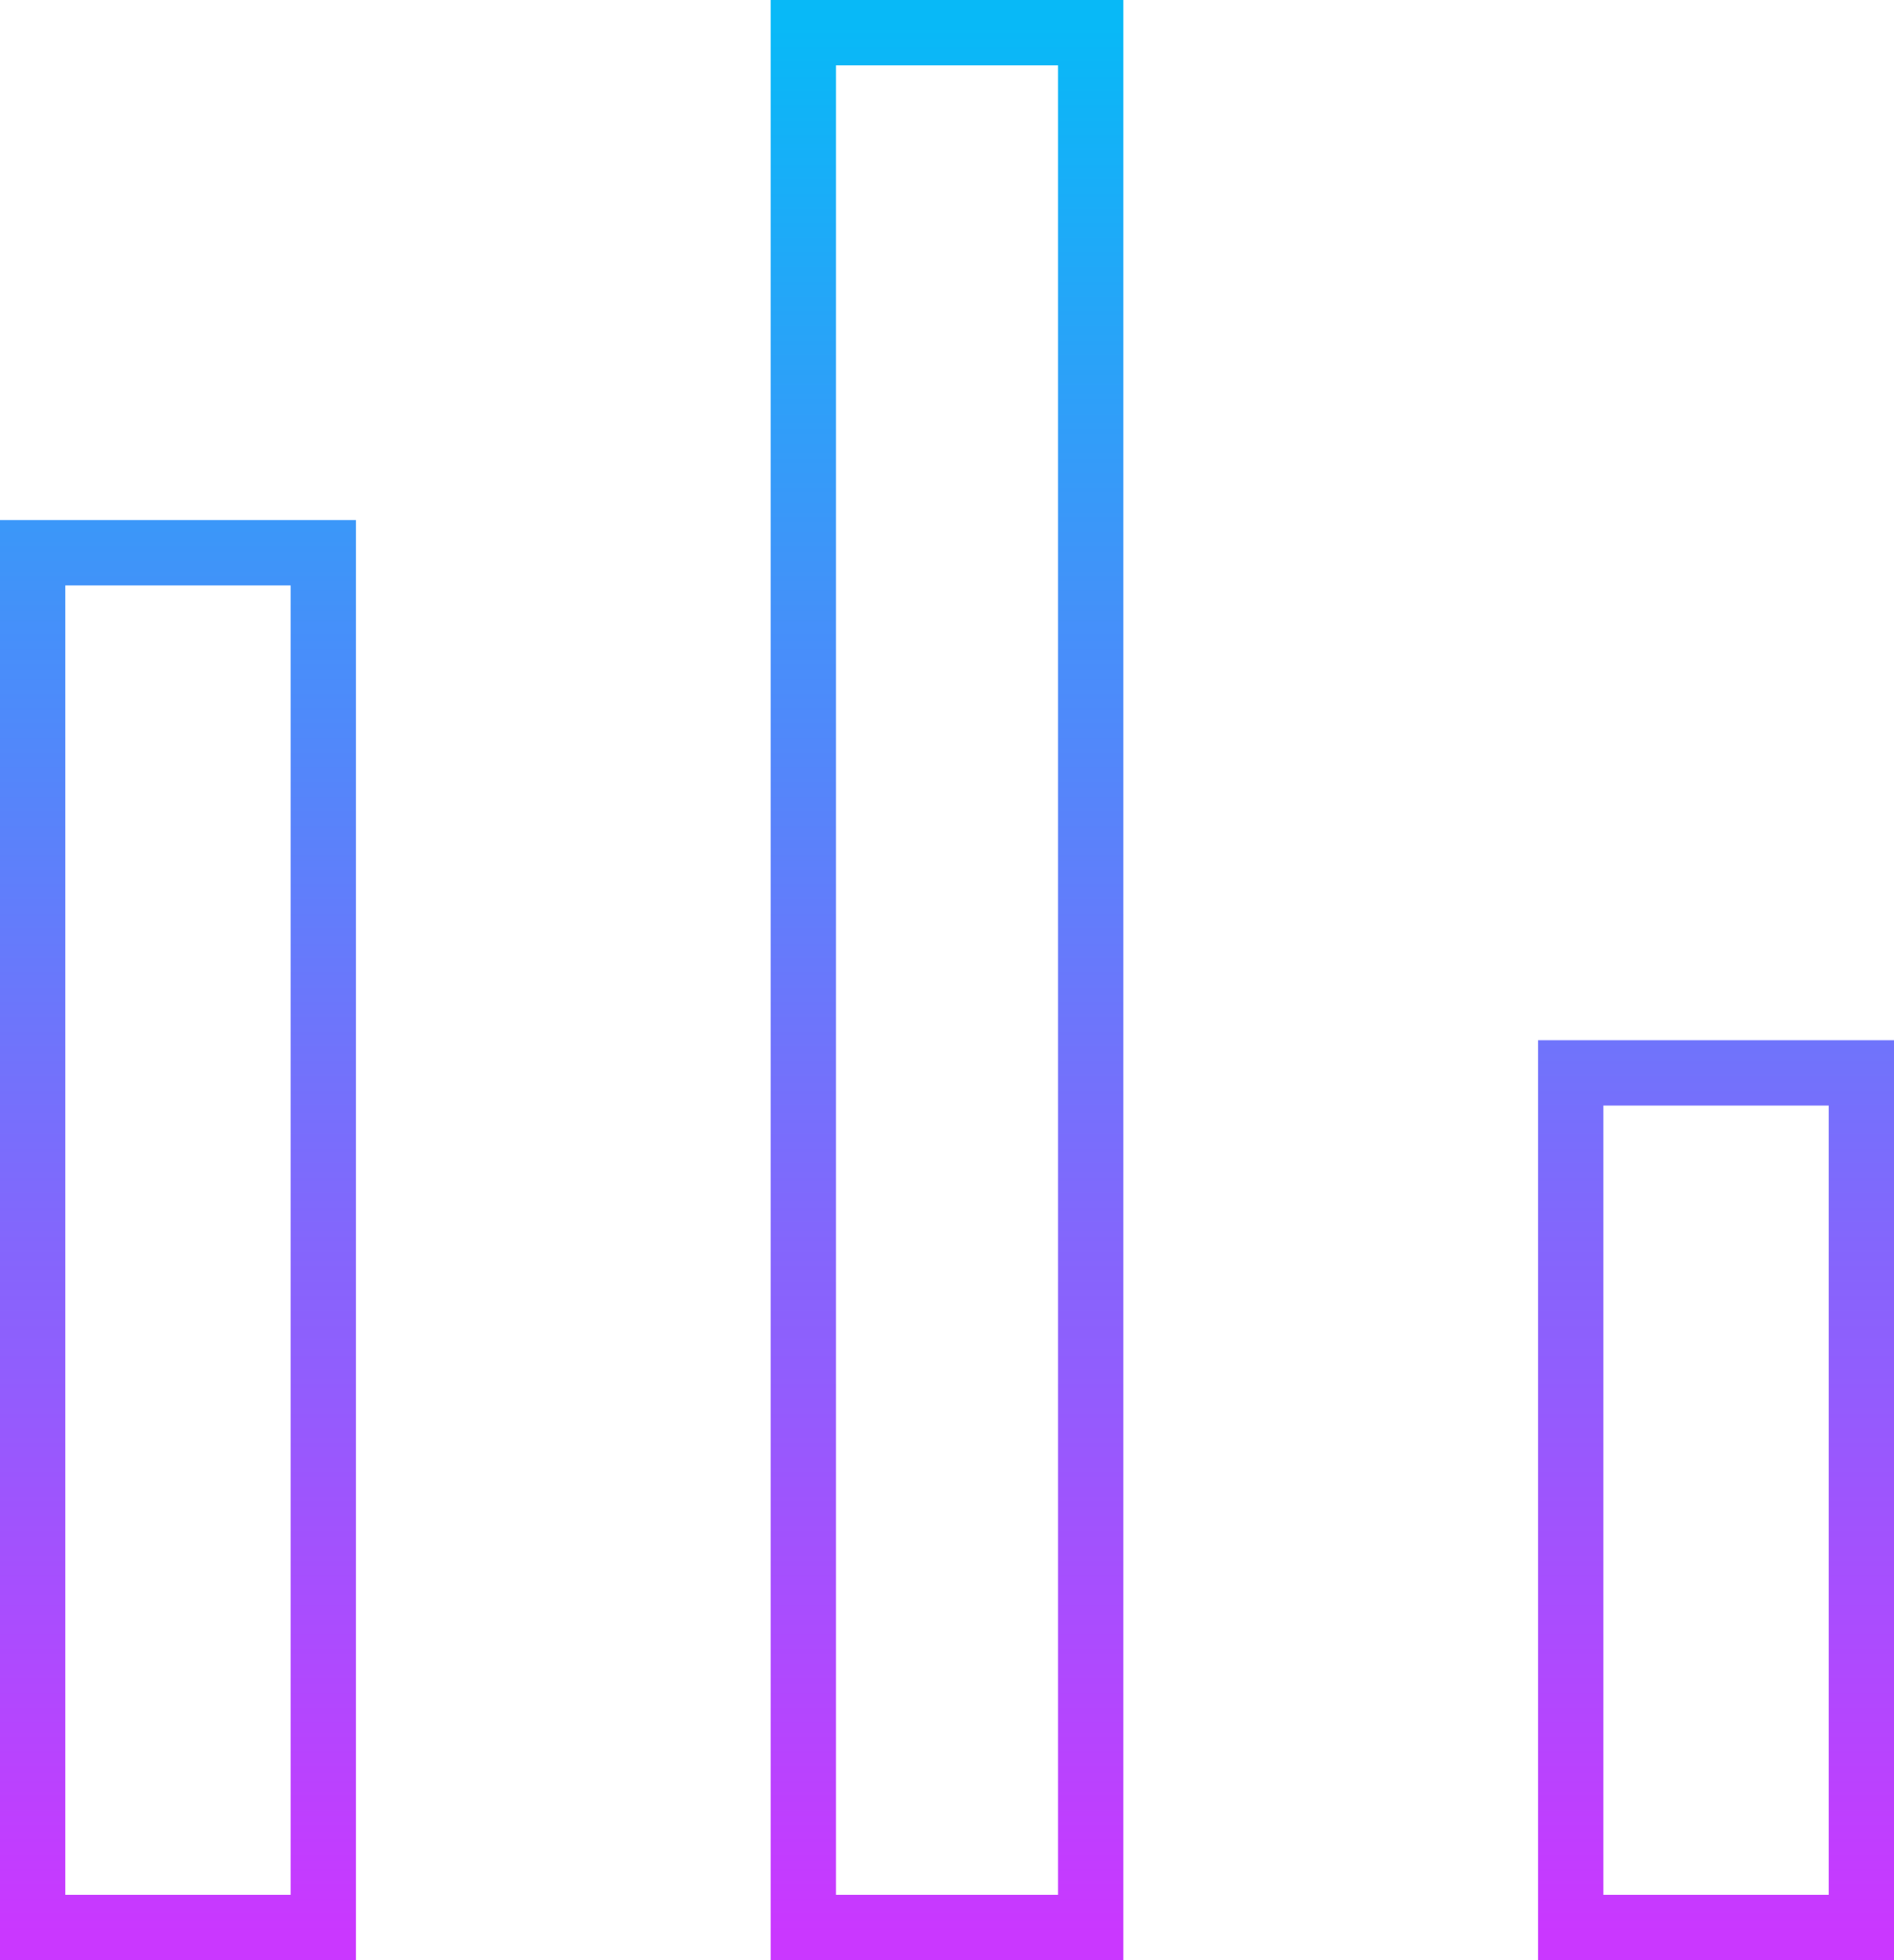
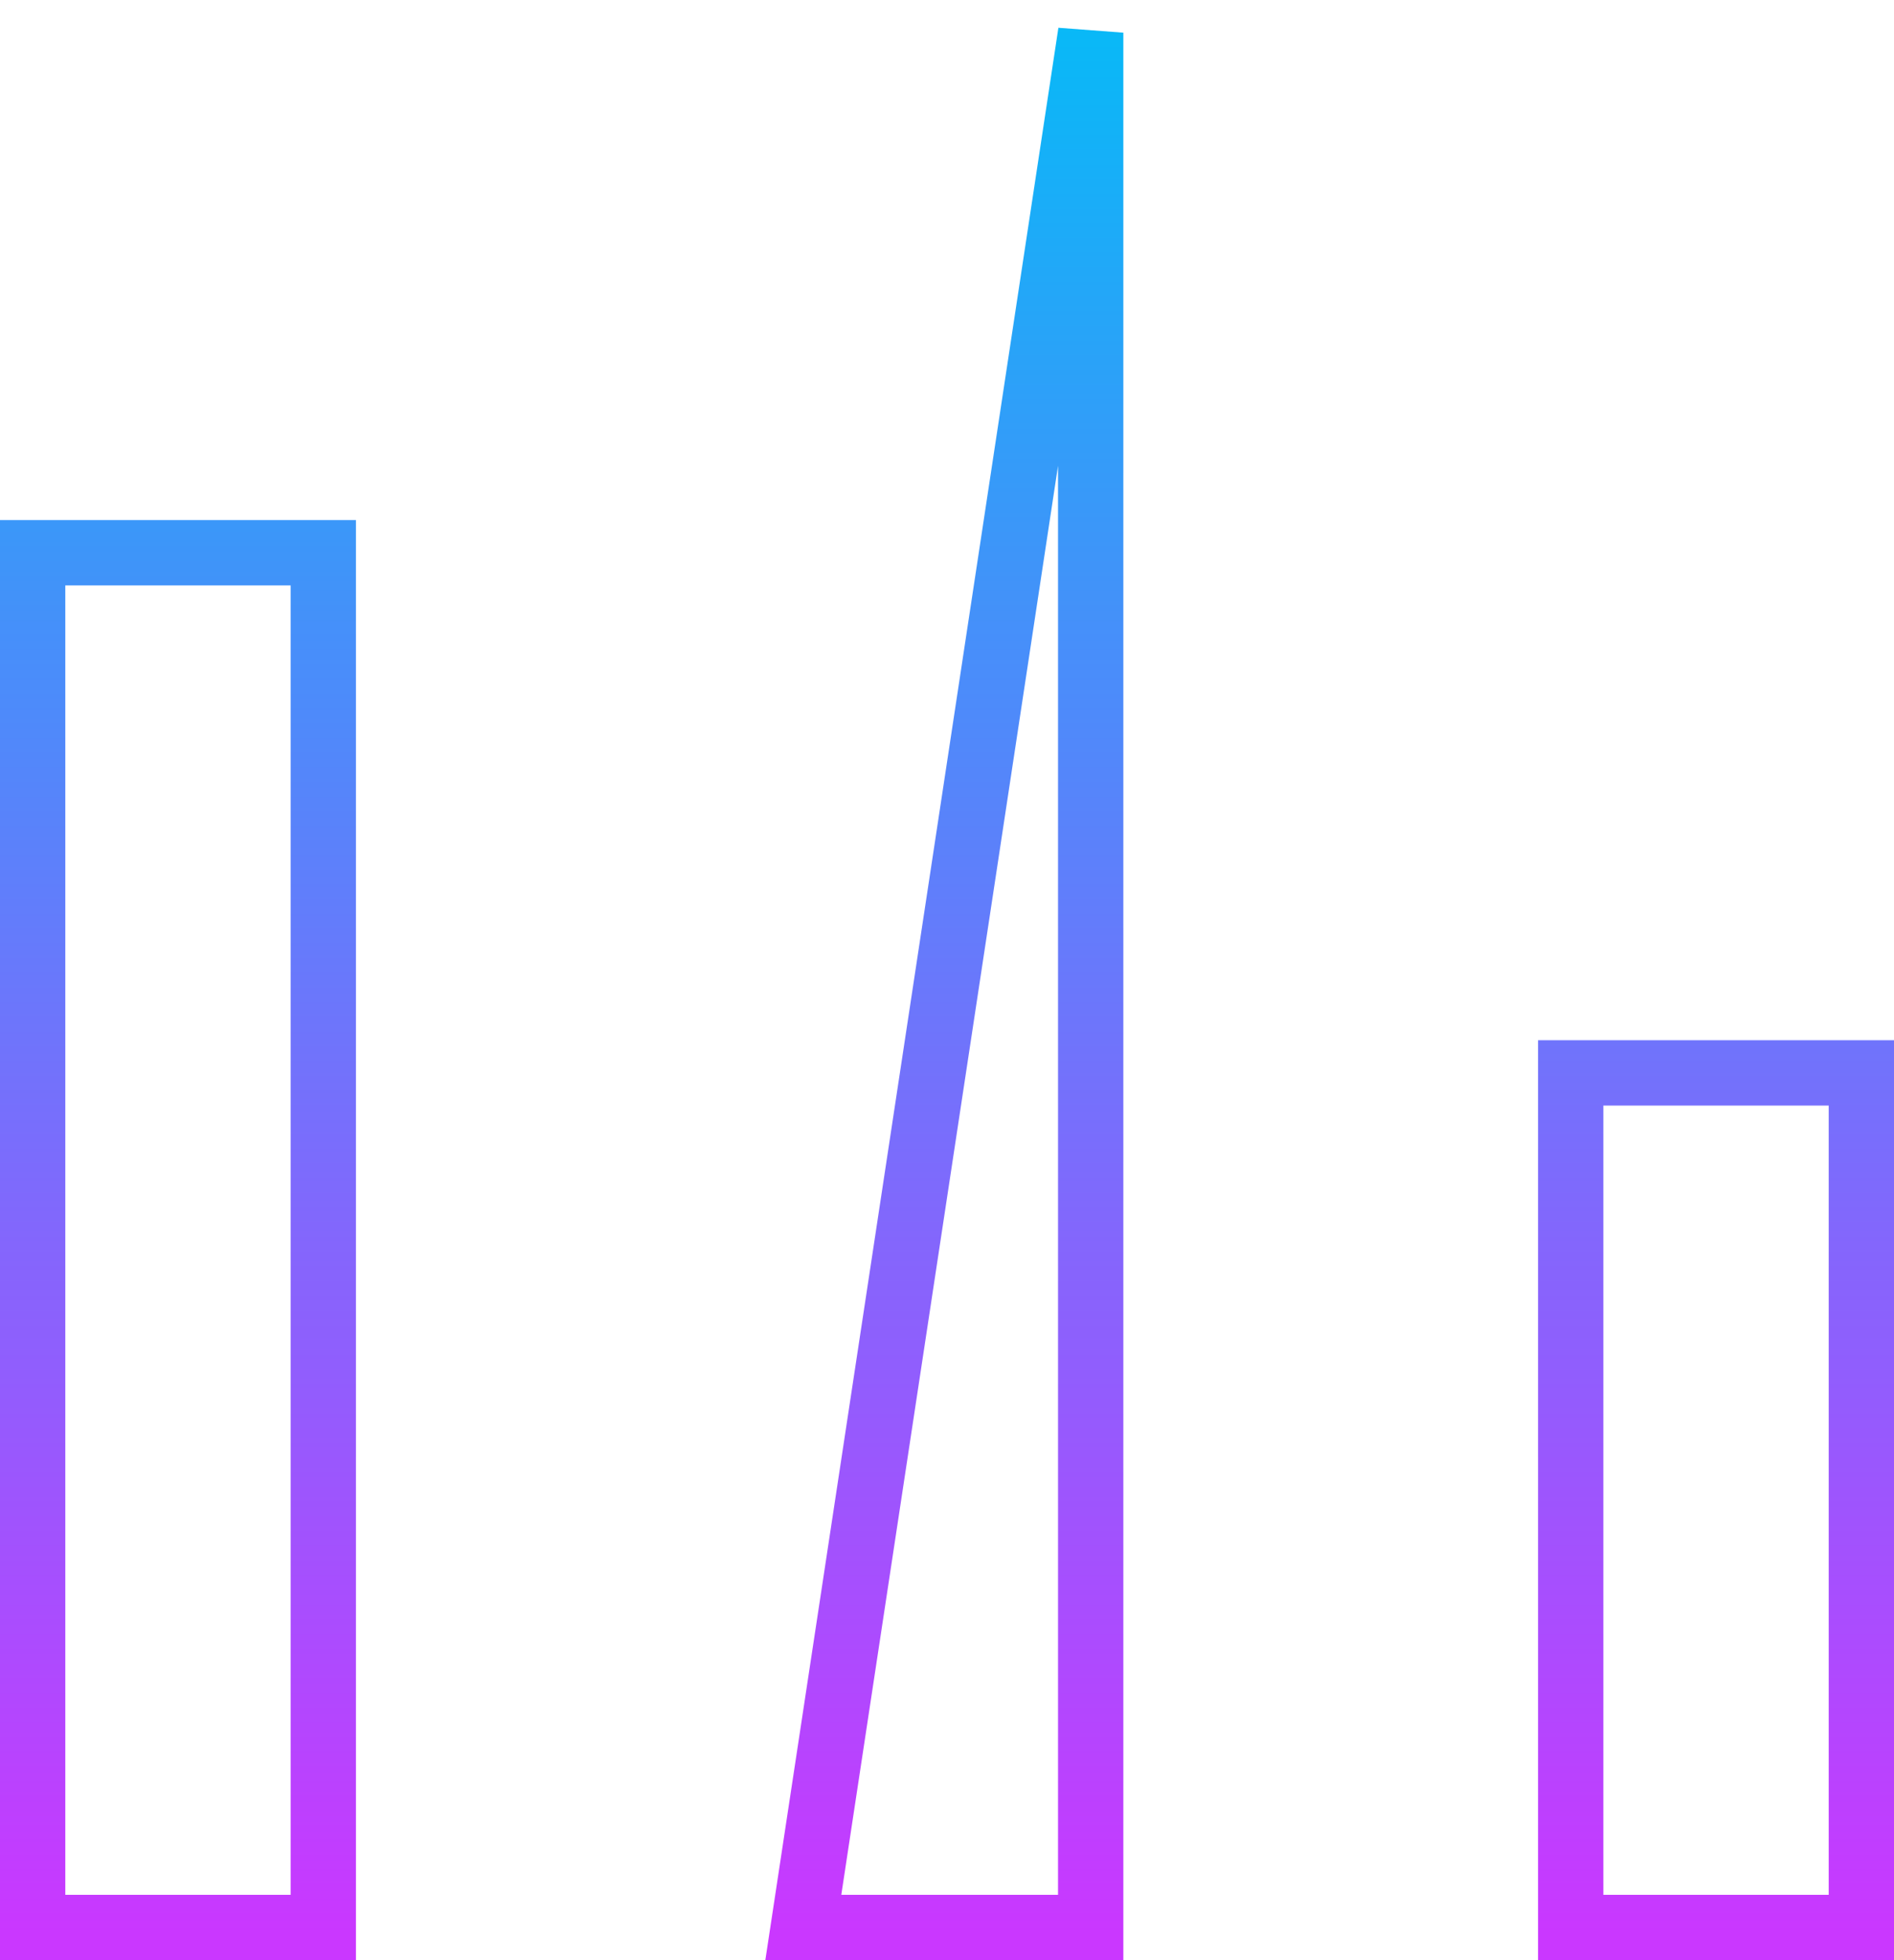
<svg xmlns="http://www.w3.org/2000/svg" width="58px" height="60px" viewBox="0 0 58 60" version="1.1">
  <title>icon-data</title>
  <defs>
    <linearGradient x1="50%" y1="0%" x2="50%" y2="100%" id="linearGradient-1">
      <stop stop-color="#08B9F7" offset="0%" />
      <stop stop-color="#CA37FF" offset="100%" />
    </linearGradient>
  </defs>
  <g id="Design" stroke="none" stroke-width="1" fill="none" fill-rule="evenodd" fill-opacity="0">
    <g id="Service---web-app" transform="translate(-944, -1549)" fill="#D8D8D8" stroke="url(#linearGradient-1)" stroke-width="2">
      <g id="icon-data" transform="translate(944, 1549)">
-         <path d="M9.9,16.92 L9.9,59 L1,59 L1,16.92 L9.9,16.92 Z M33.4,1 L33.4,59 L24.6,59 L24.6,1 L33.4,1 Z M57,32.841 L57,59 L48.1,59 L48.1,32.841 L57,32.841 Z" id="Shape" />
+         <path d="M9.9,16.92 L9.9,59 L1,59 L1,16.92 L9.9,16.92 Z M33.4,1 L33.4,59 L24.6,59 L33.4,1 Z M57,32.841 L57,59 L48.1,59 L48.1,32.841 L57,32.841 Z" id="Shape" />
      </g>
    </g>
  </g>
</svg>